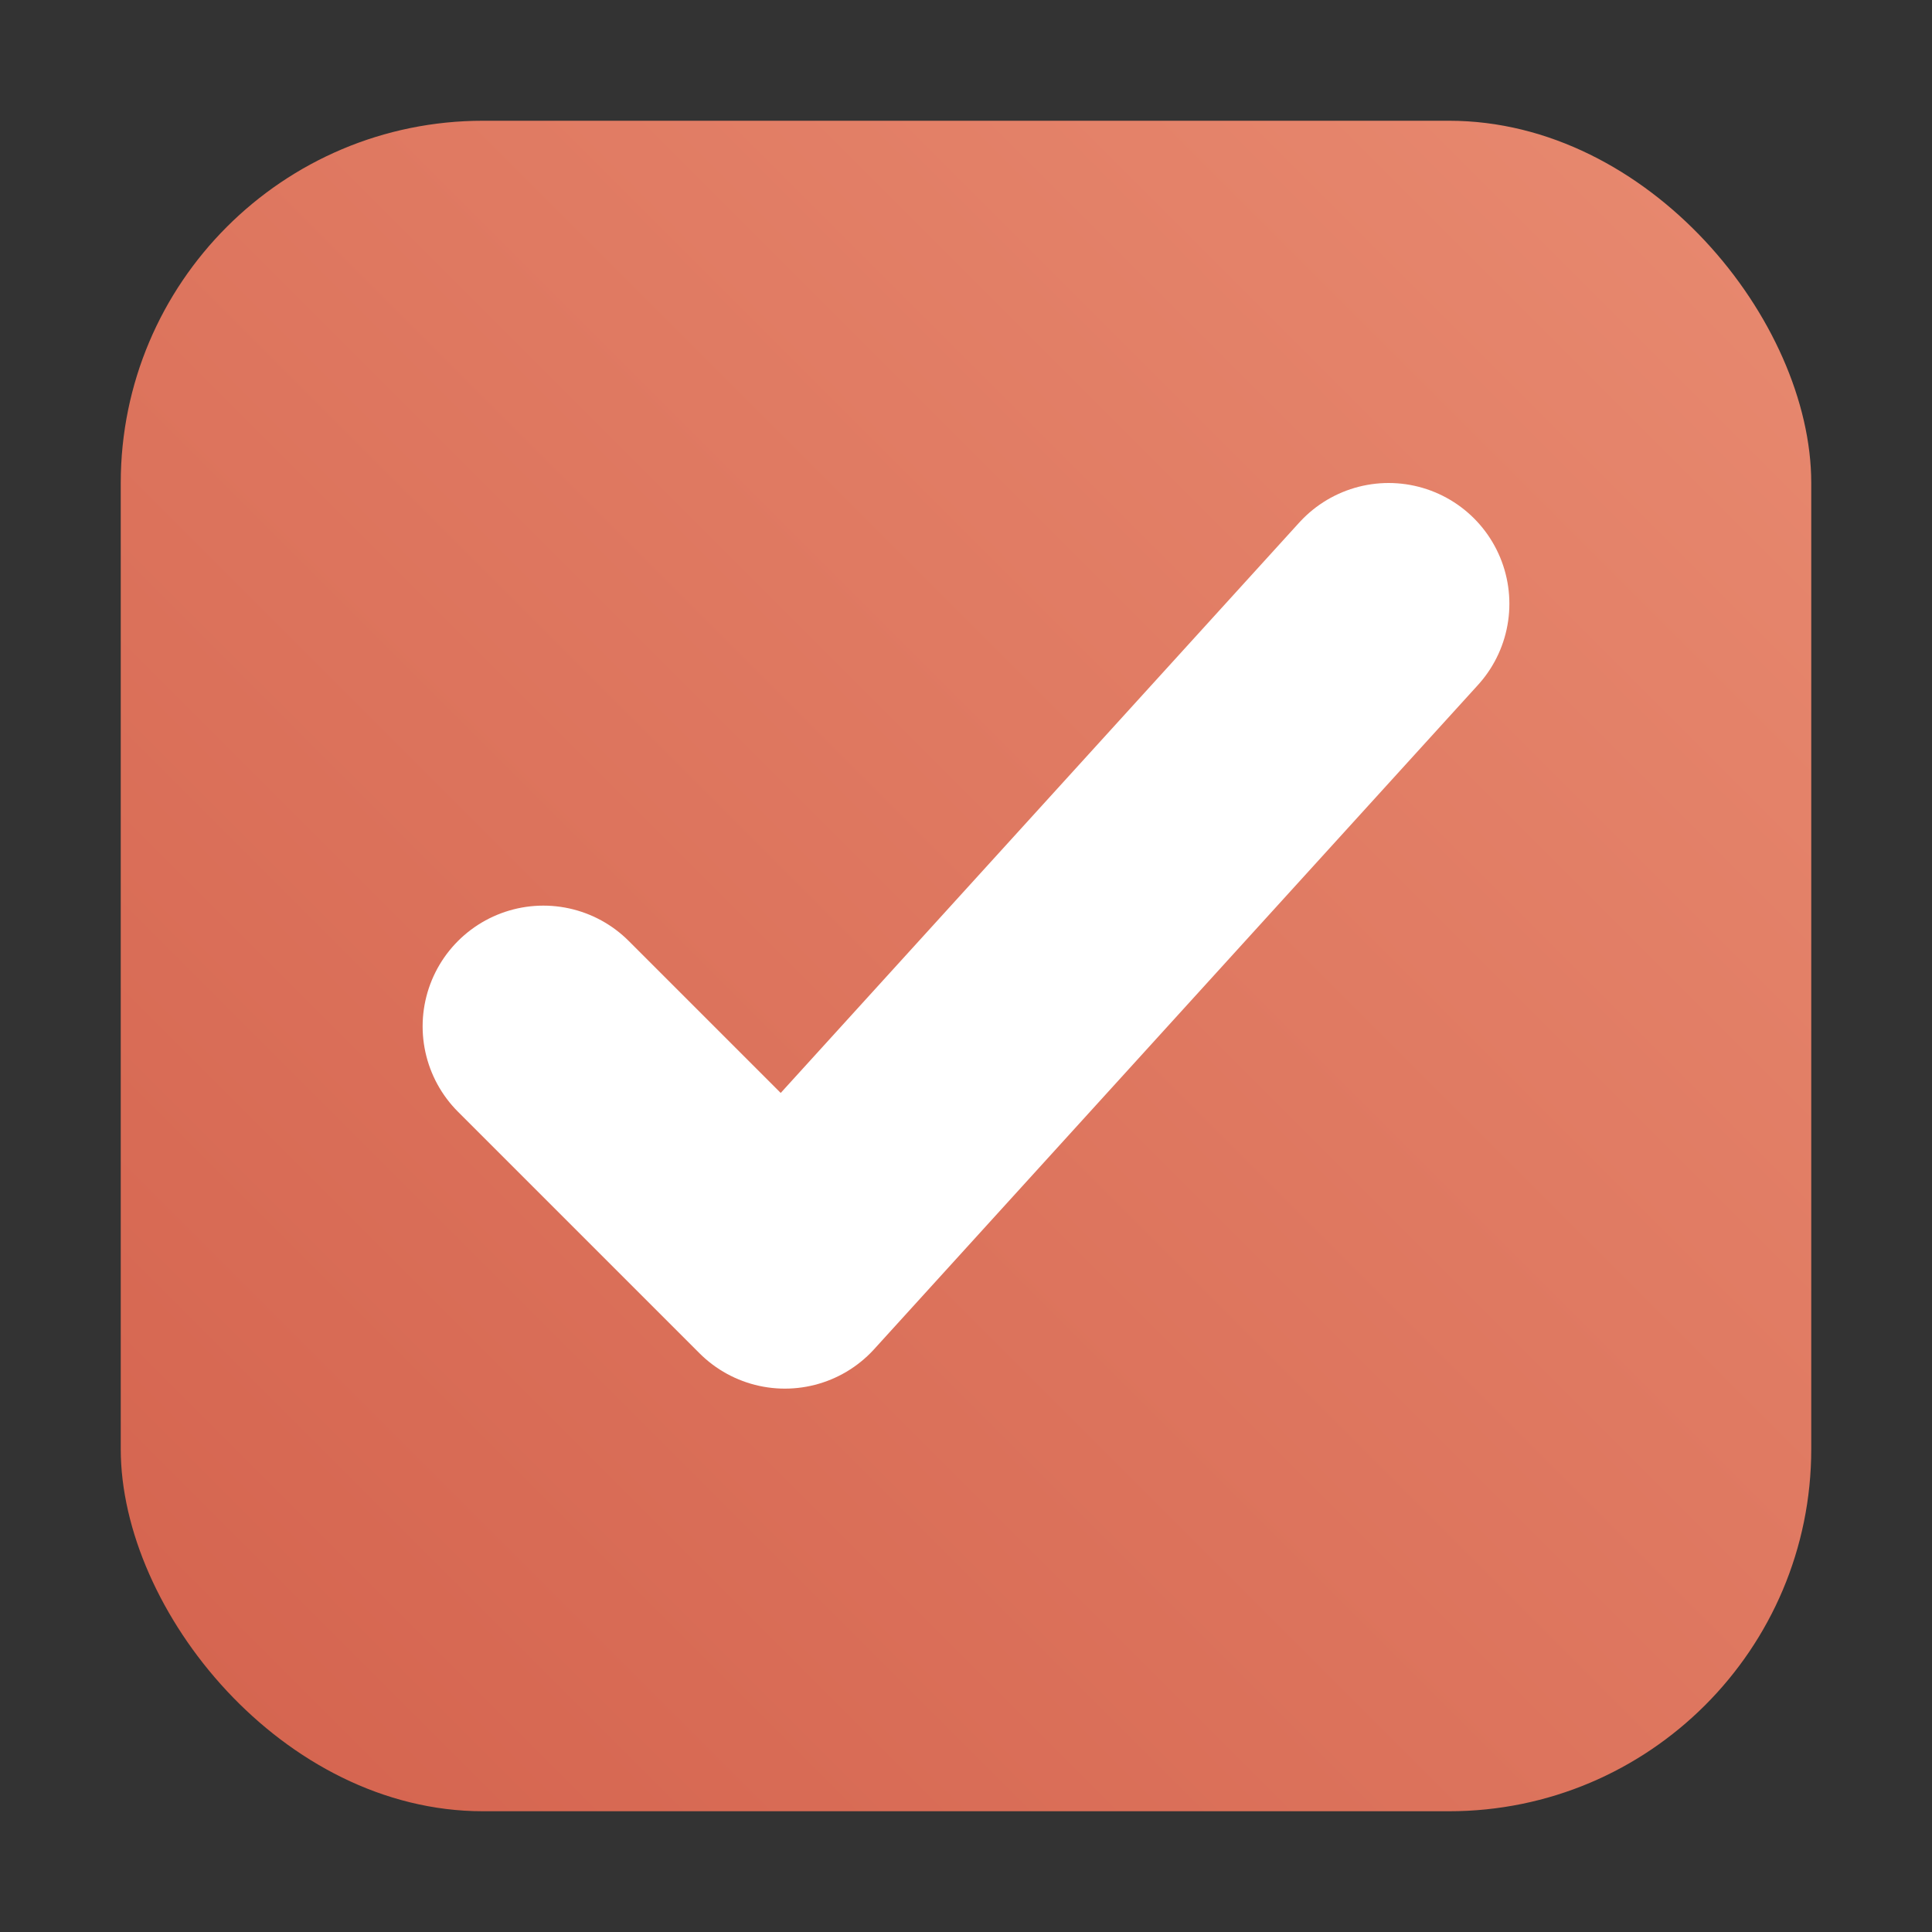
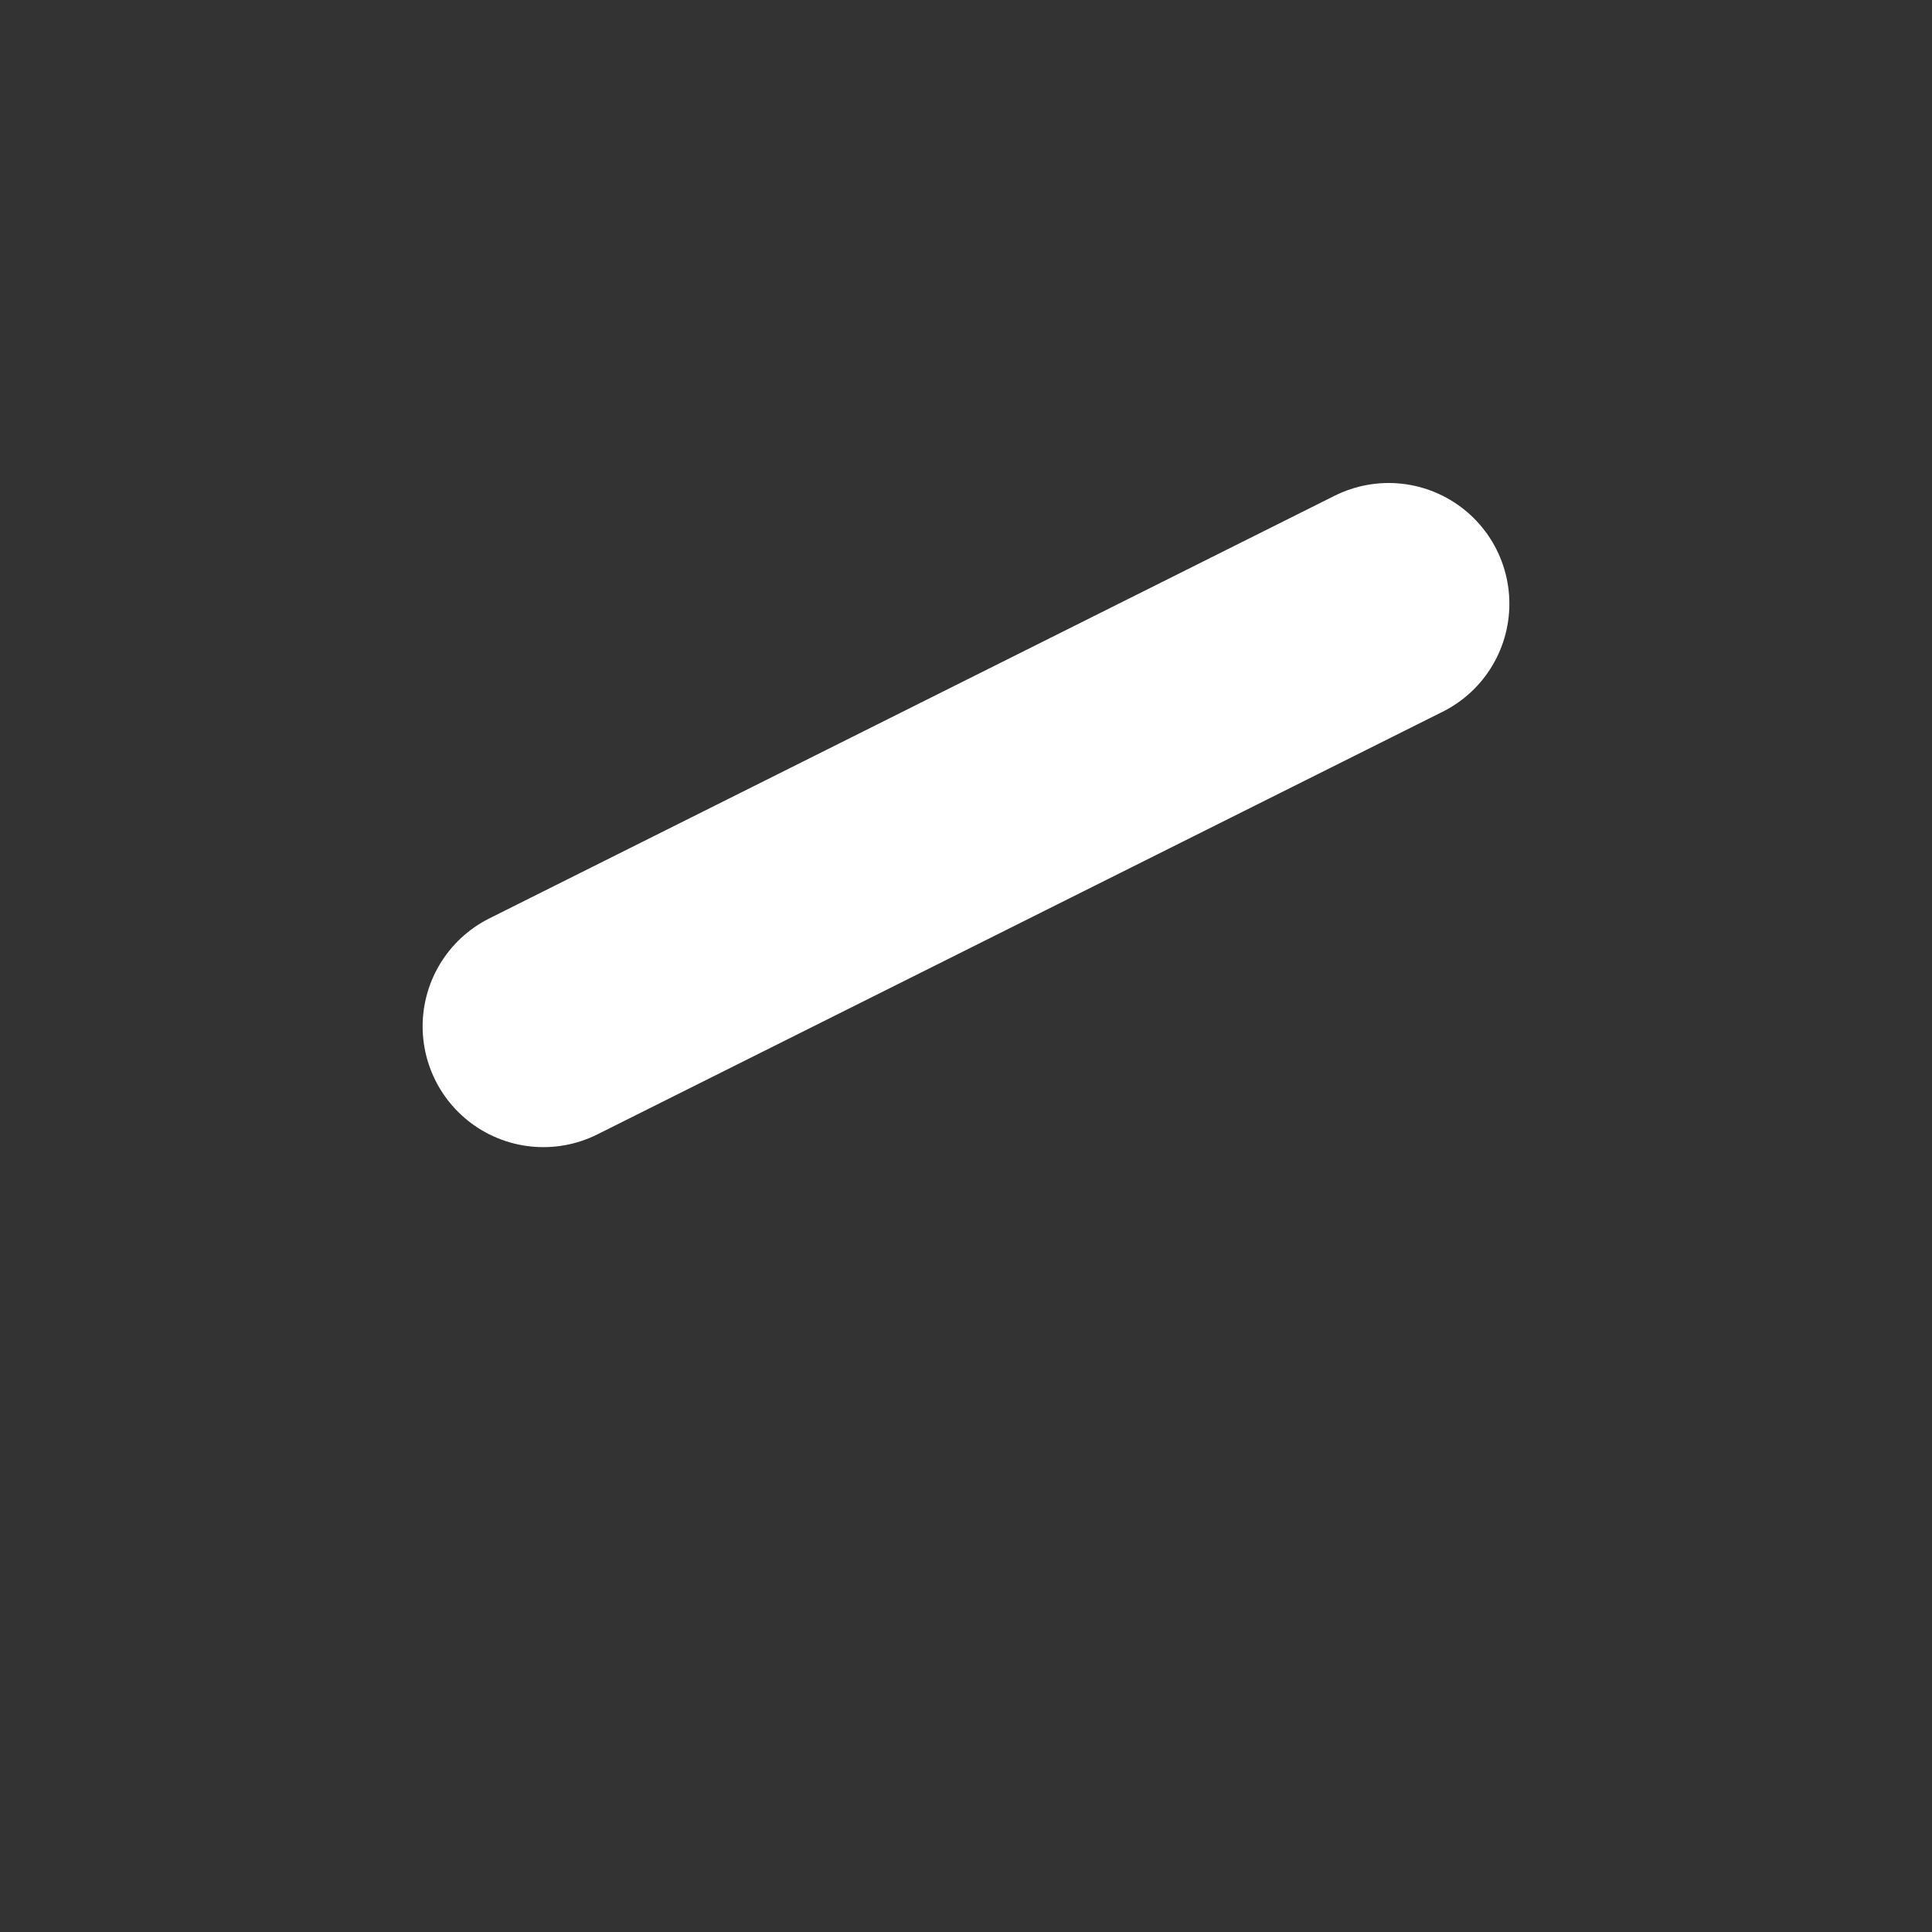
<svg xmlns="http://www.w3.org/2000/svg" width="32" height="32" viewBox="0 0 32 32" fill="none">
  <rect x="0" y="0" width="32" height="32" fill="#333333" stroke="none" />
  <defs>
    <linearGradient id="fbg" x1="2" y1="30" x2="30" y2="2" gradientUnits="userSpaceOnUse">
      <stop stop-color="#D4634E" />
      <stop offset="1" stop-color="#E88A70" />
    </linearGradient>
  </defs>
-   <rect x="2" y="2" width="28" height="28" rx="6" fill="url(#fbg)" />
-   <path d="M9 17 L13 21 L23 10" stroke="white" stroke-width="4" stroke-linecap="round" stroke-linejoin="round" fill="none" />
+   <path d="M9 17 L23 10" stroke="white" stroke-width="4" stroke-linecap="round" stroke-linejoin="round" fill="none" />
</svg>